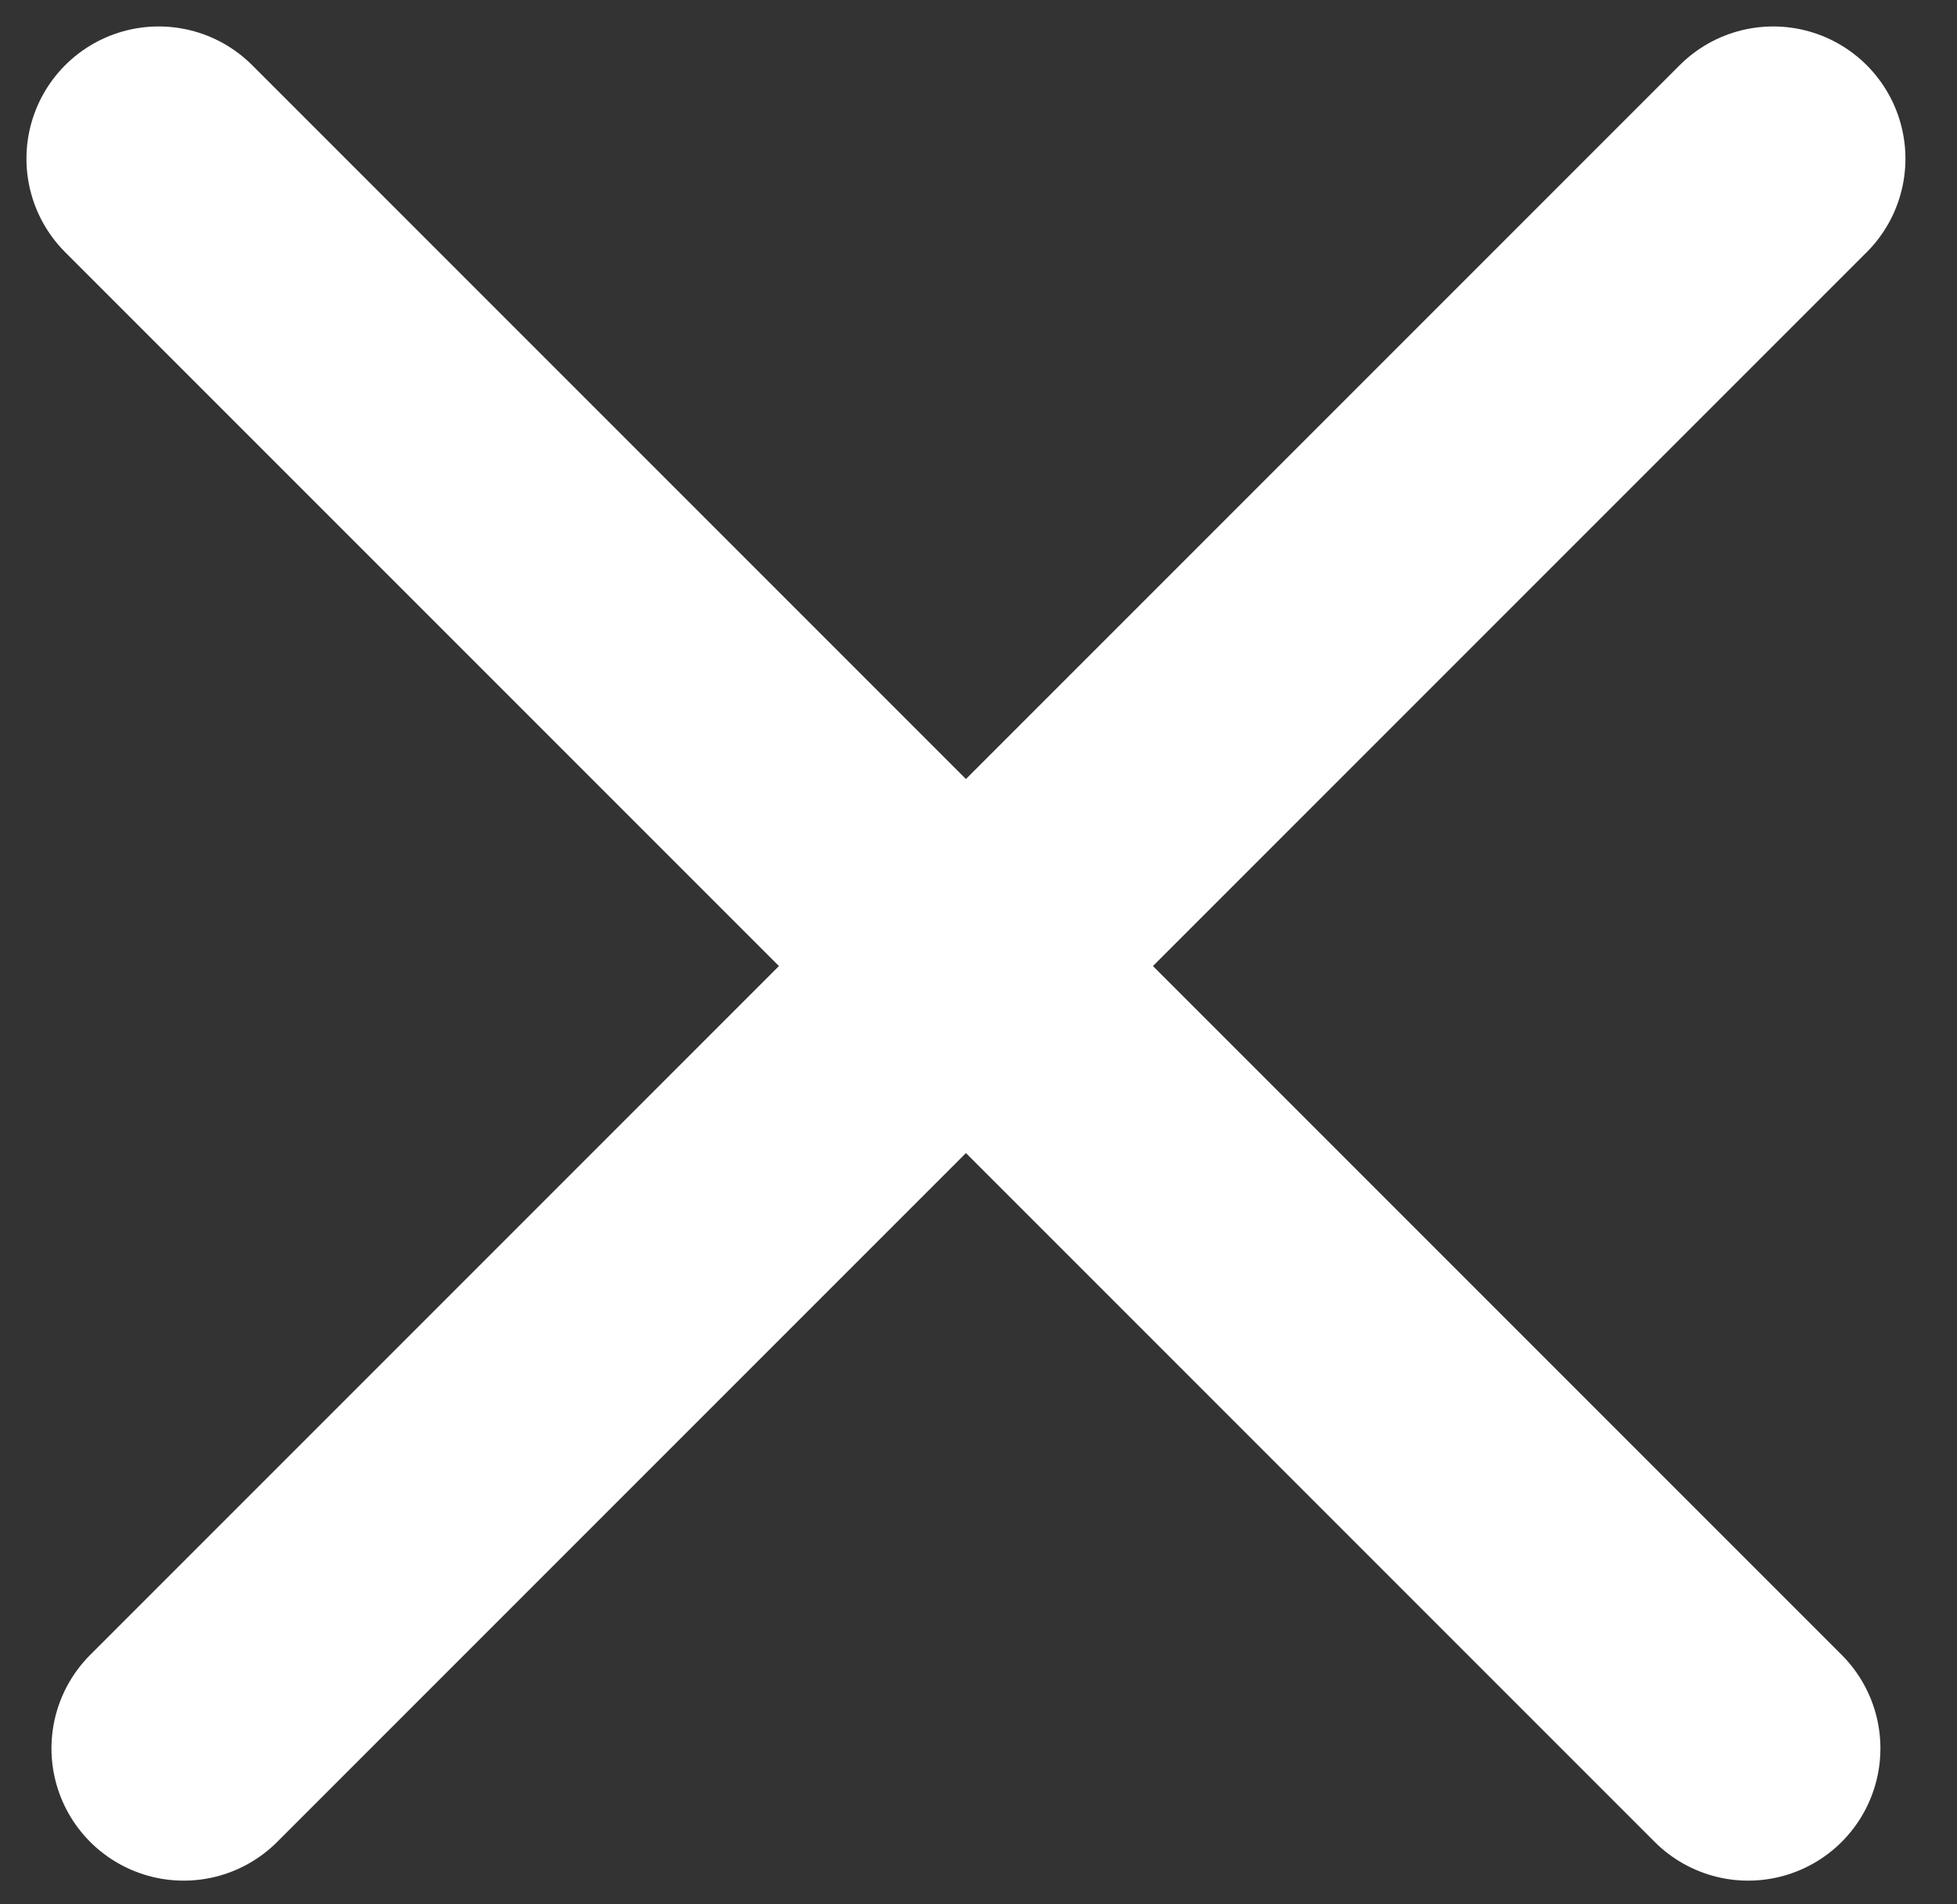
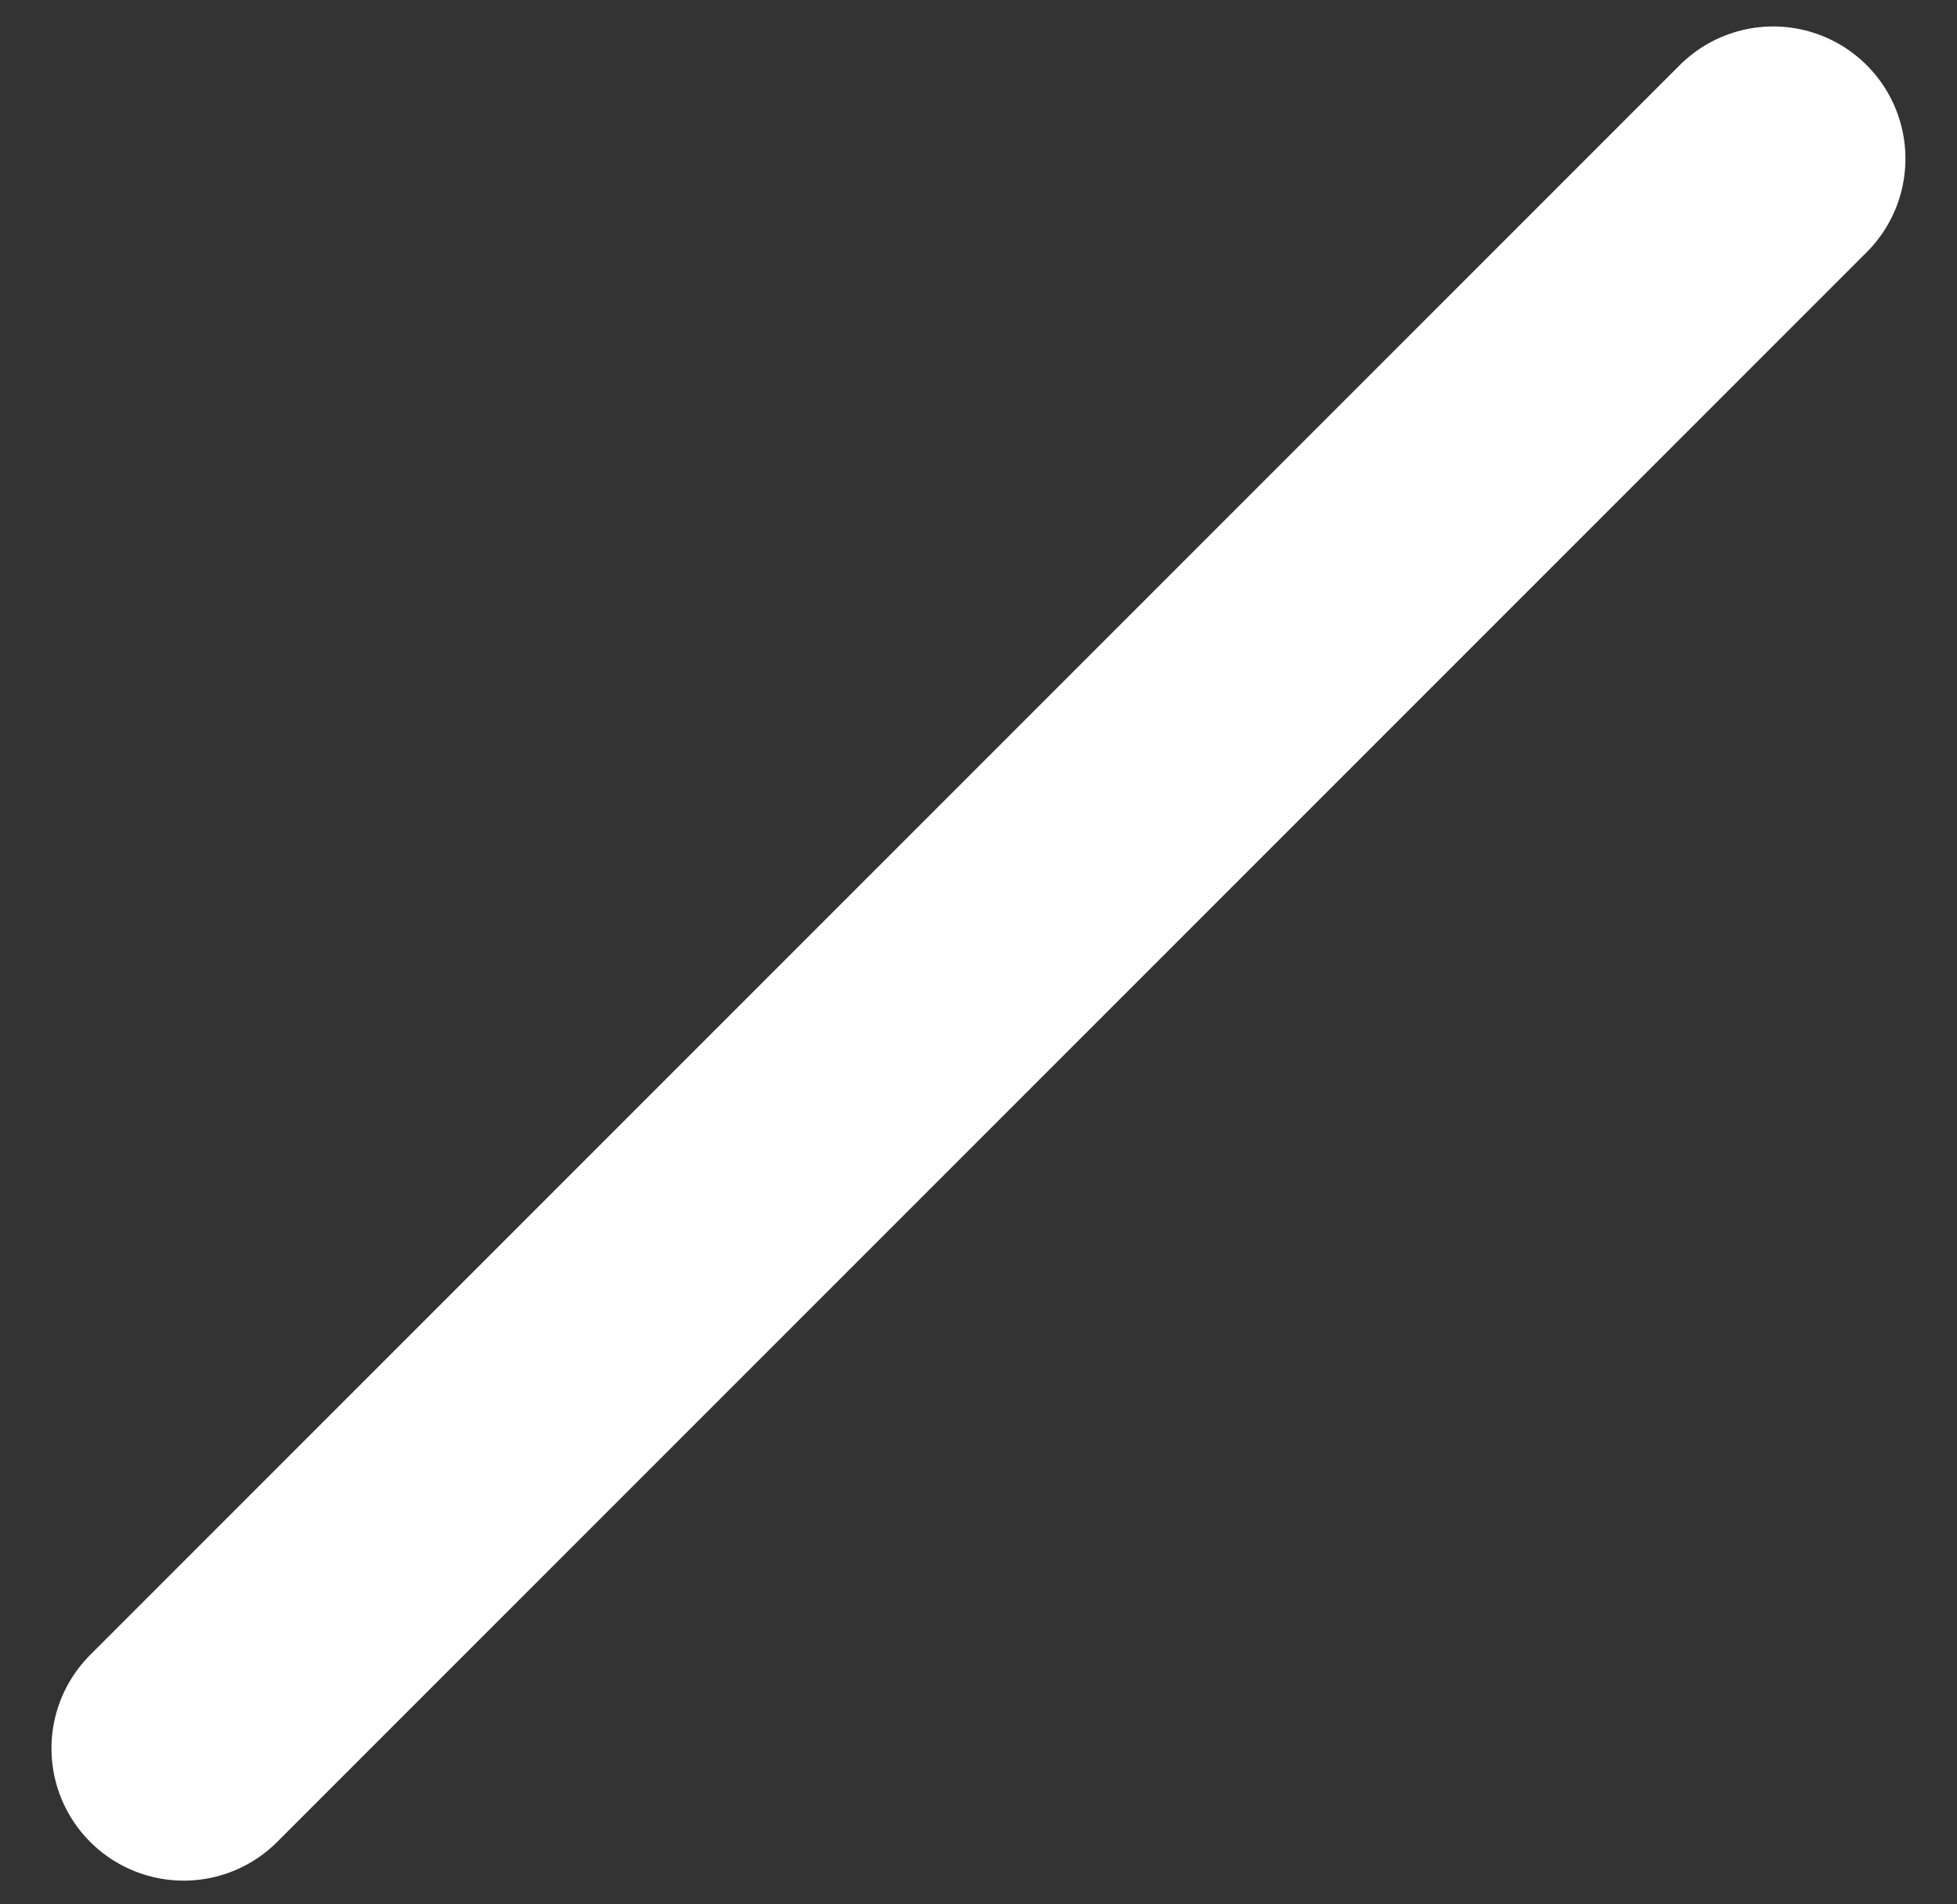
<svg xmlns="http://www.w3.org/2000/svg" width="37" height="36" viewBox="0 0 37 36" fill="none">
  <rect x="0" y="0" width="37" height="36" fill="#333333" stroke="none" />
  <path d="M33.525 3L3.473 33.052" stroke="white" stroke-width="5" stroke-linecap="round" />
-   <path d="M3 3L33.052 33.052" stroke="white" stroke-width="5" stroke-linecap="round" />
</svg>